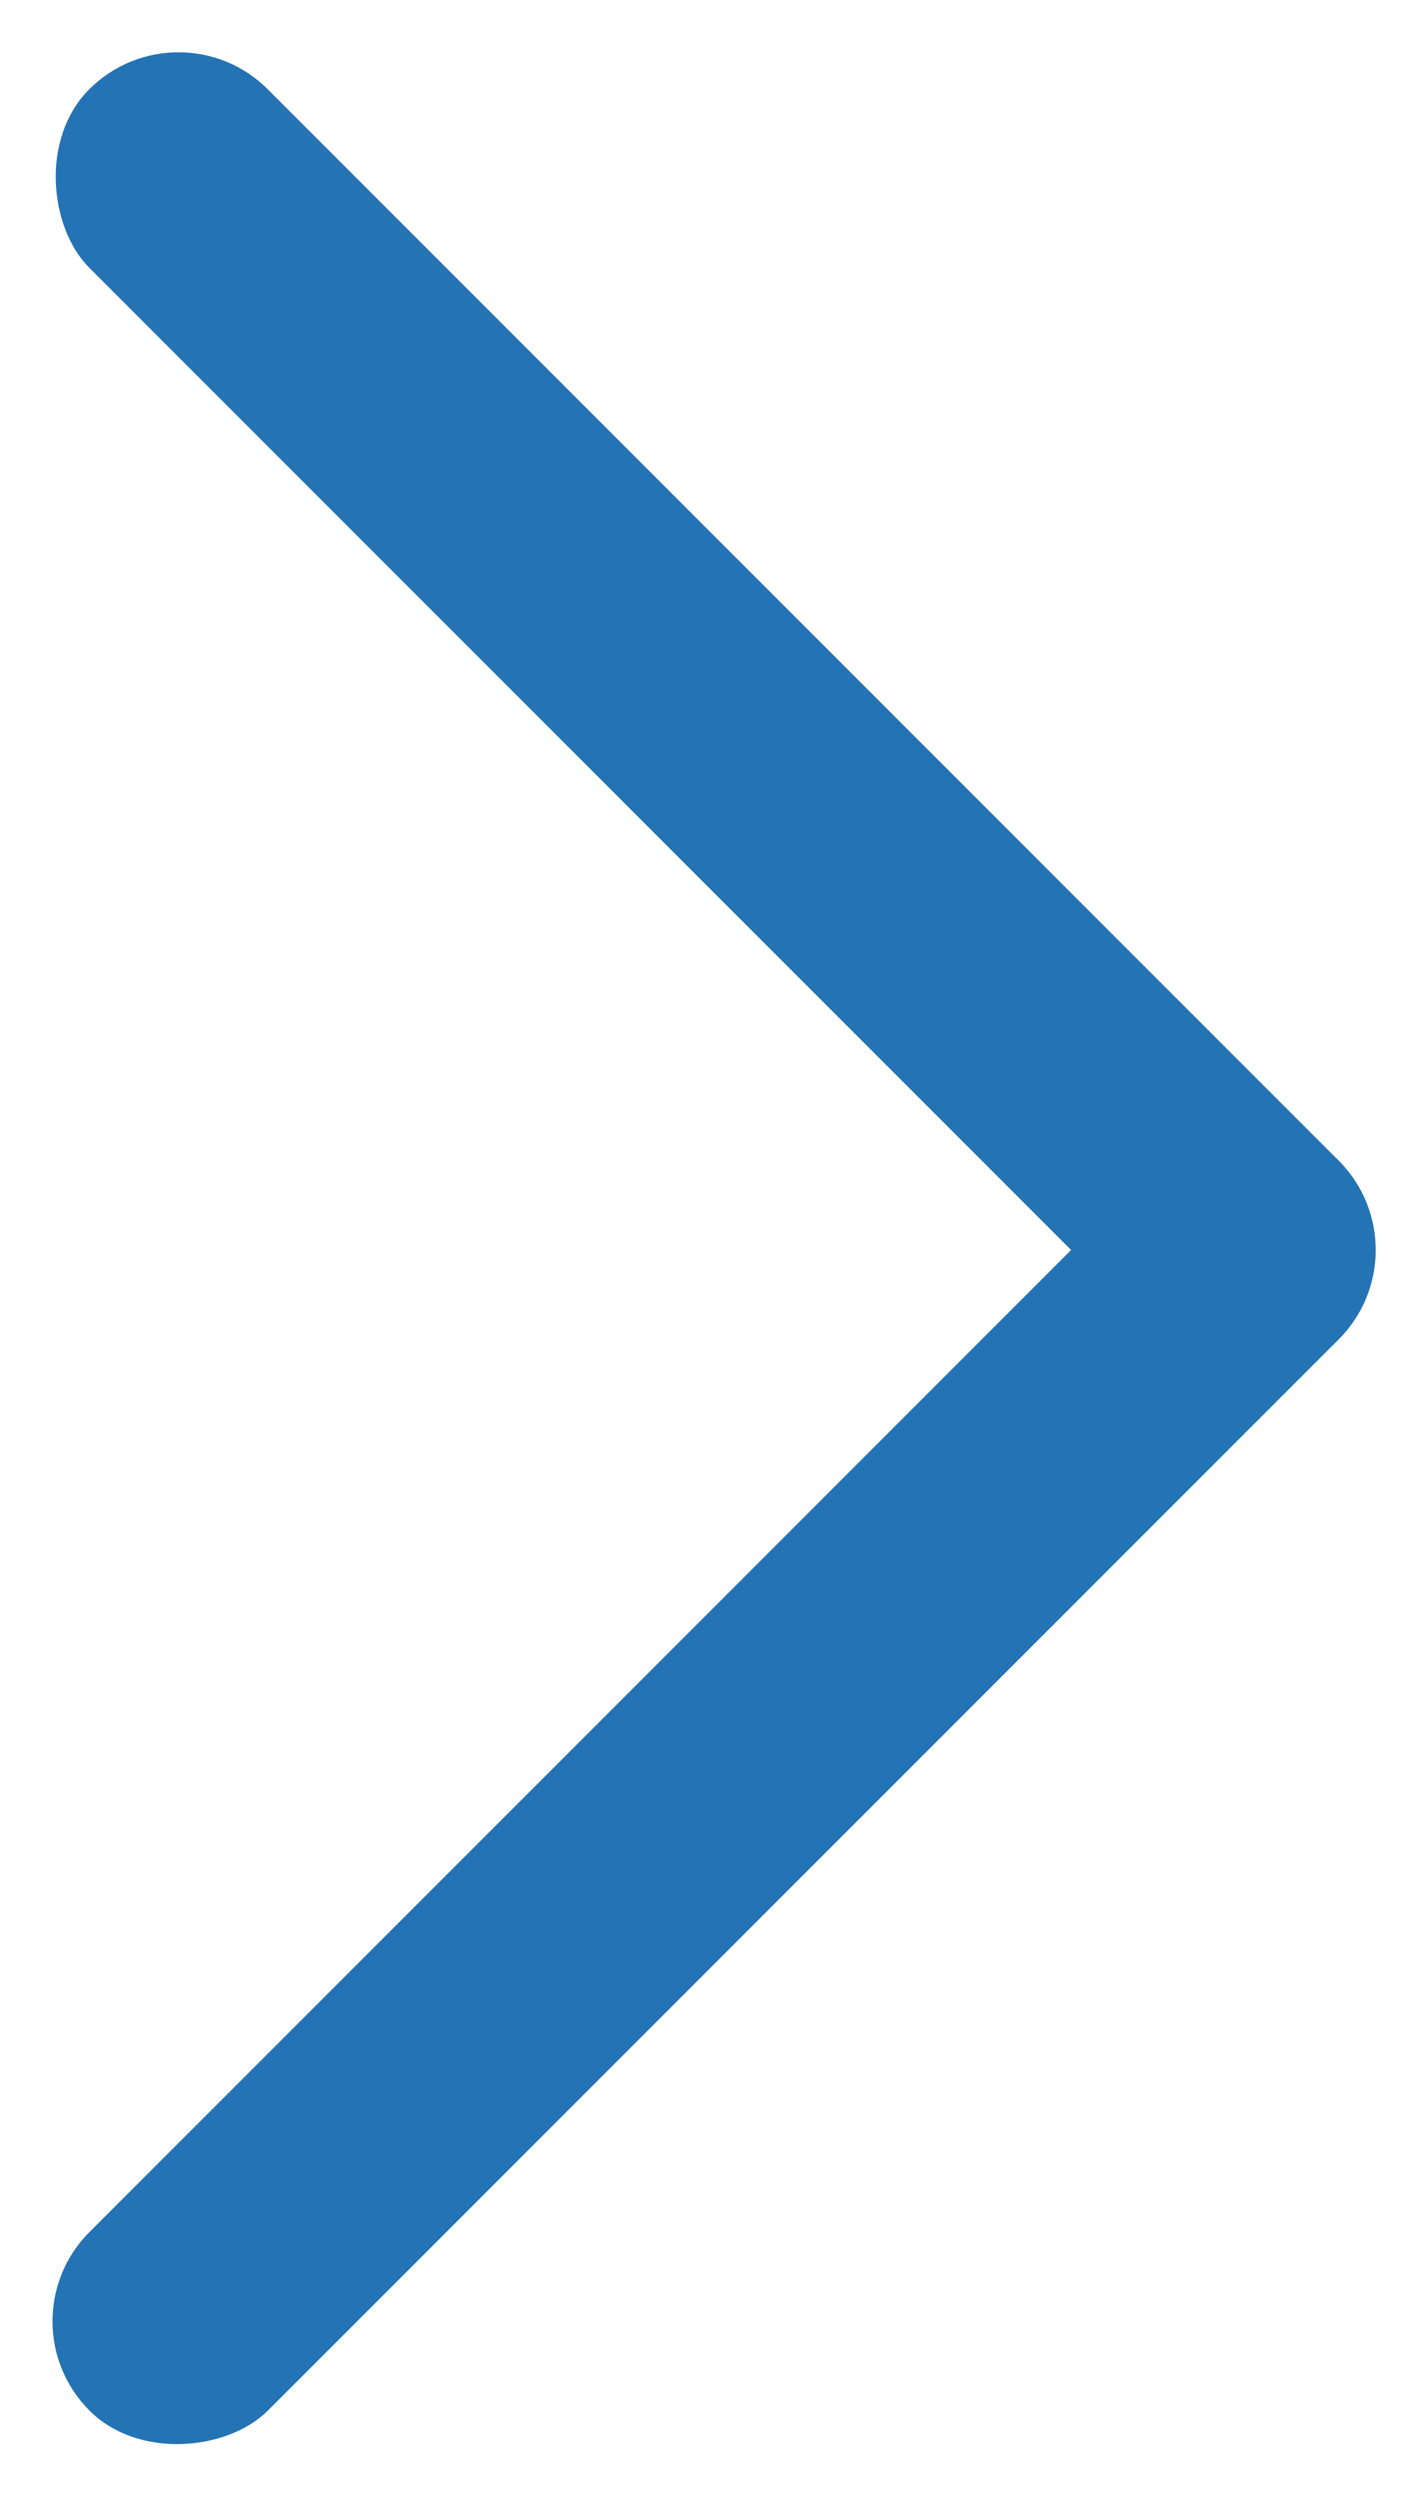
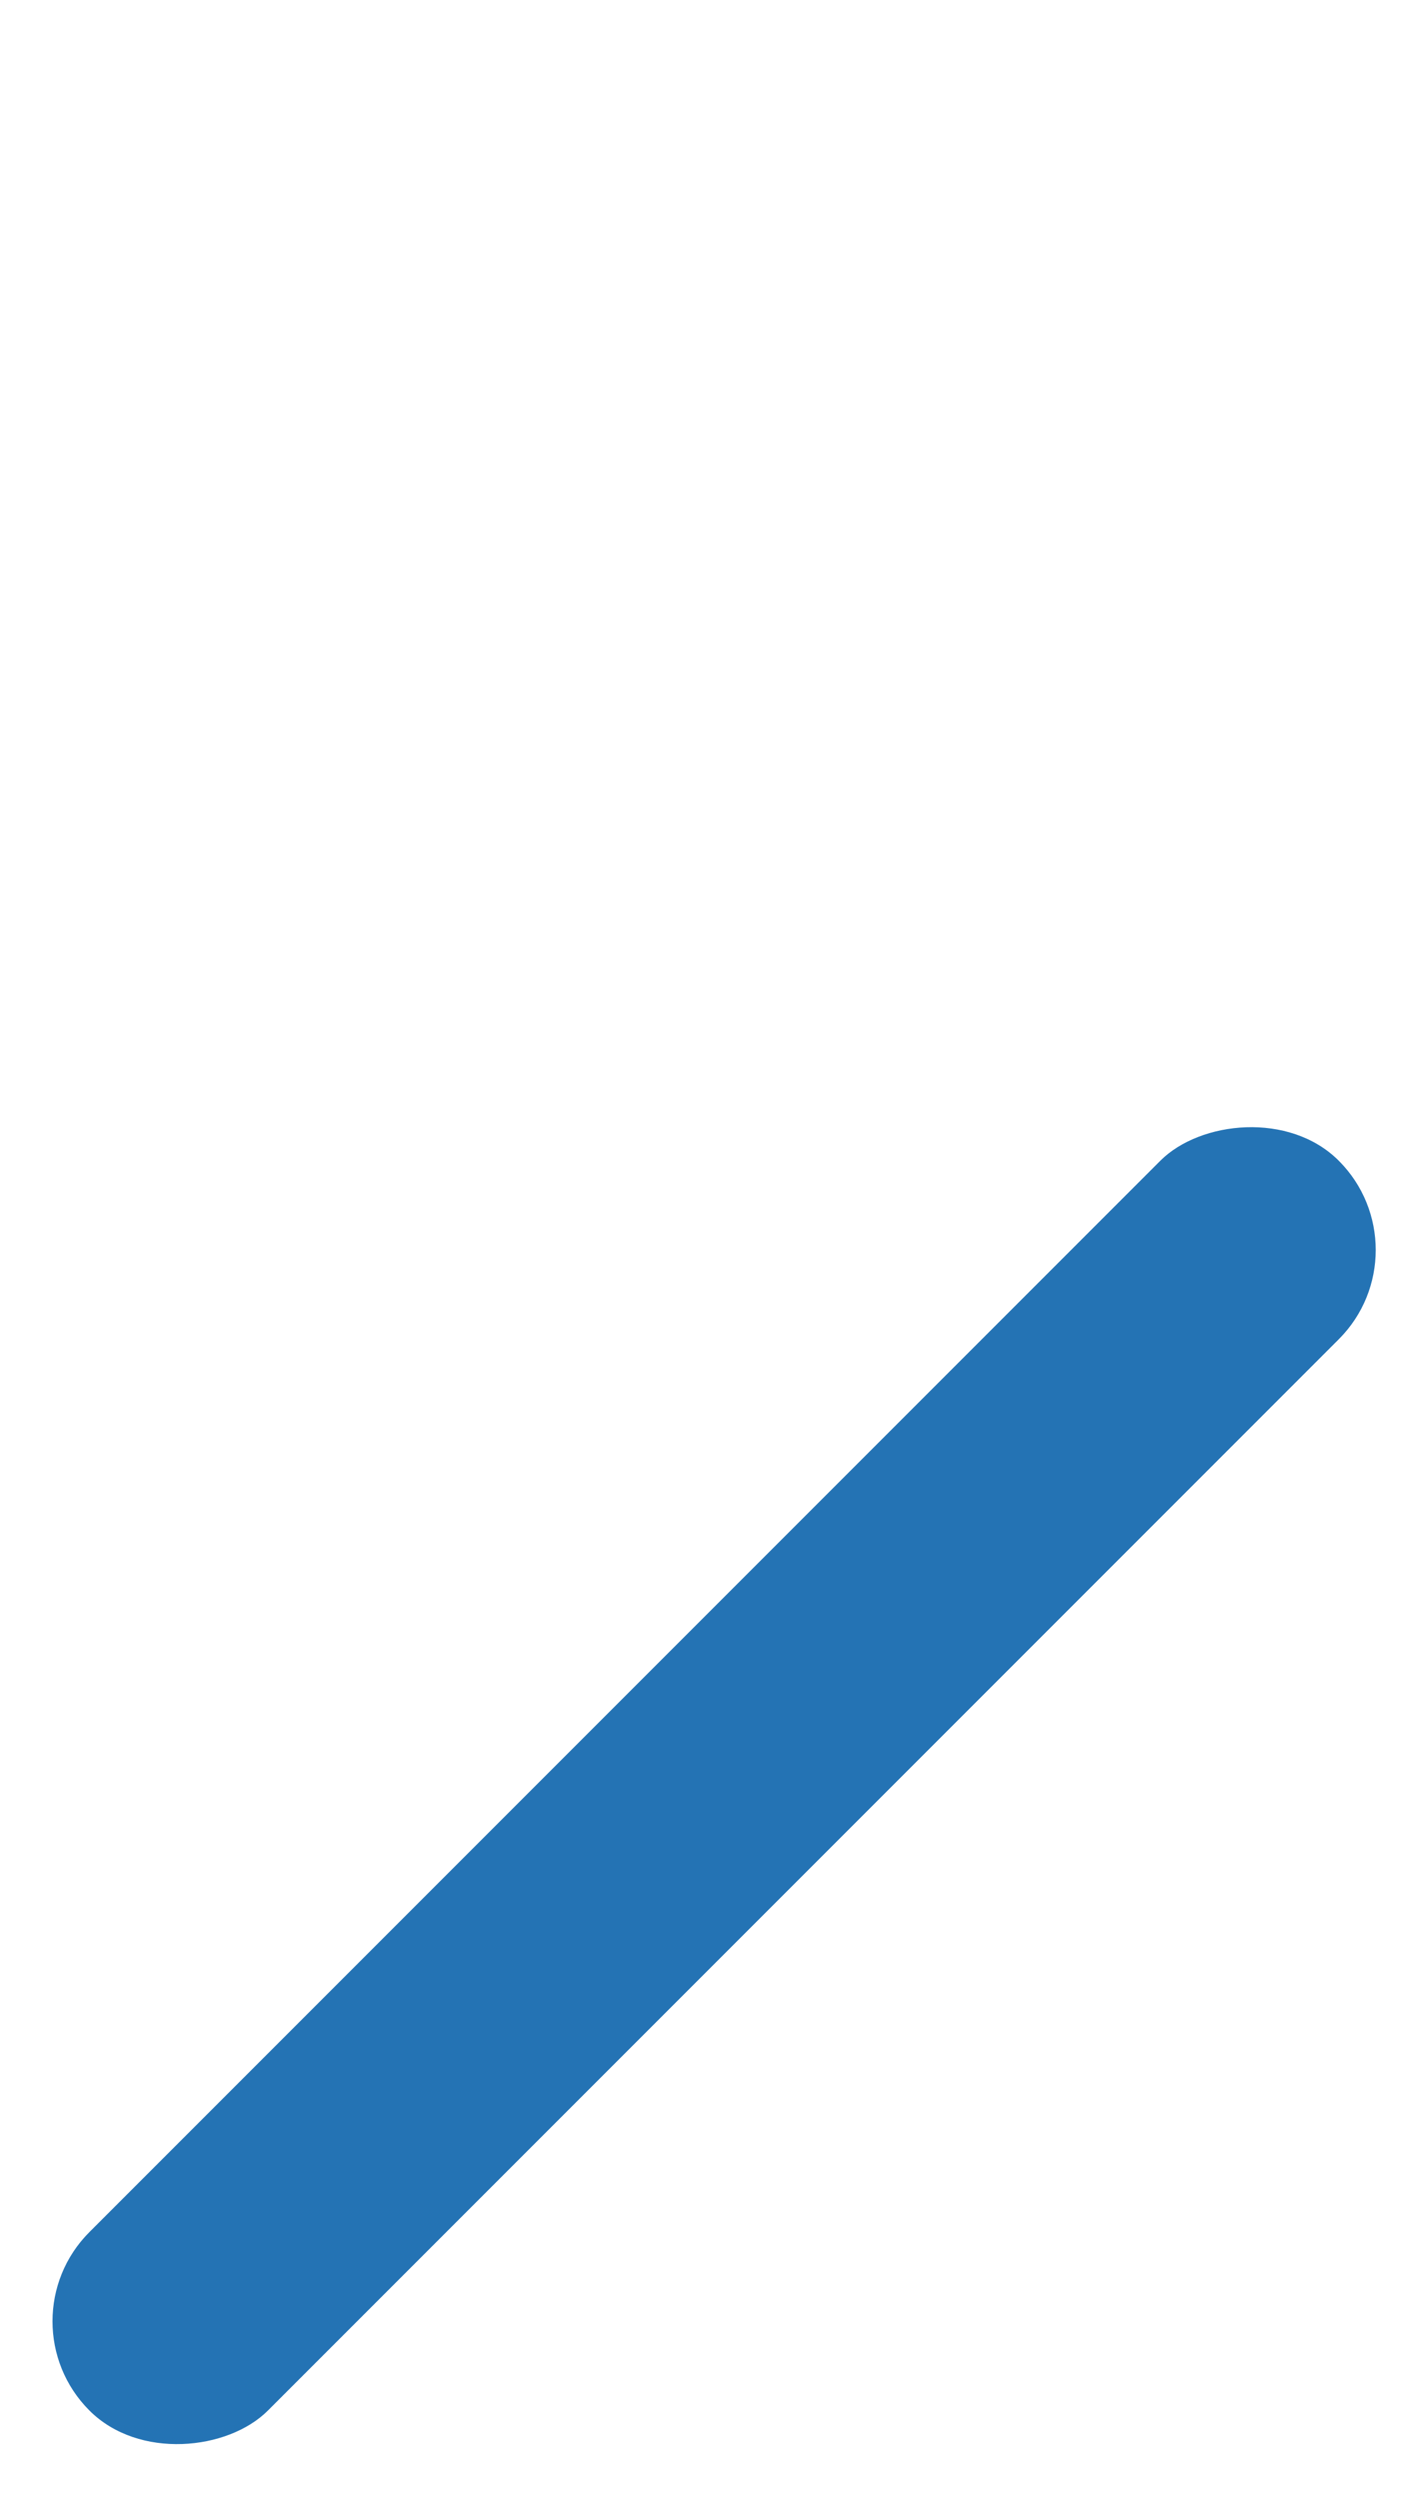
<svg xmlns="http://www.w3.org/2000/svg" width="16" height="28" viewBox="0 0 16 28" fill="none">
  <rect width="2.828" height="19.799" rx="1.414" transform="matrix(-0.707 -0.707 -0.707 0.707 16 14)" fill="#2473B4" />
-   <rect width="2.828" height="19.799" rx="1.414" transform="matrix(-0.707 0.707 0.707 0.707 2 0)" fill="#2473B4" />
</svg>